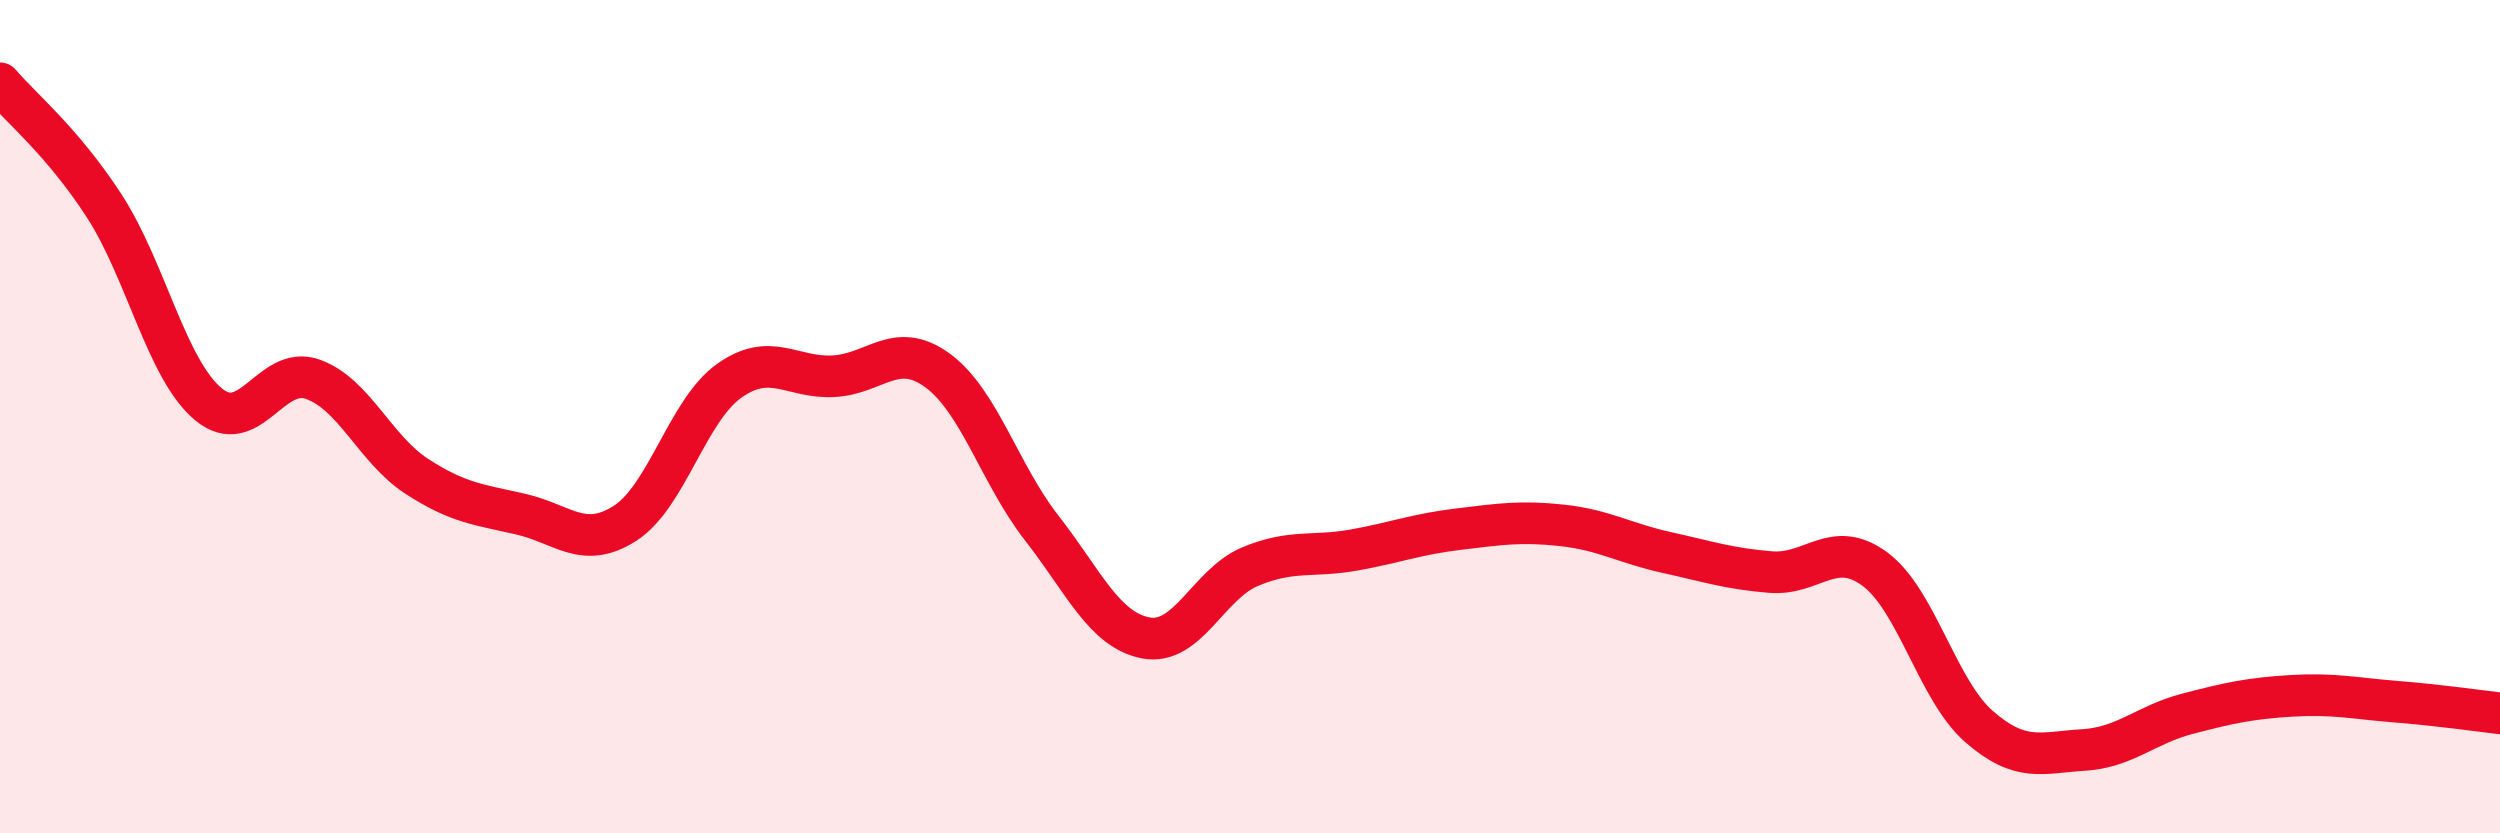
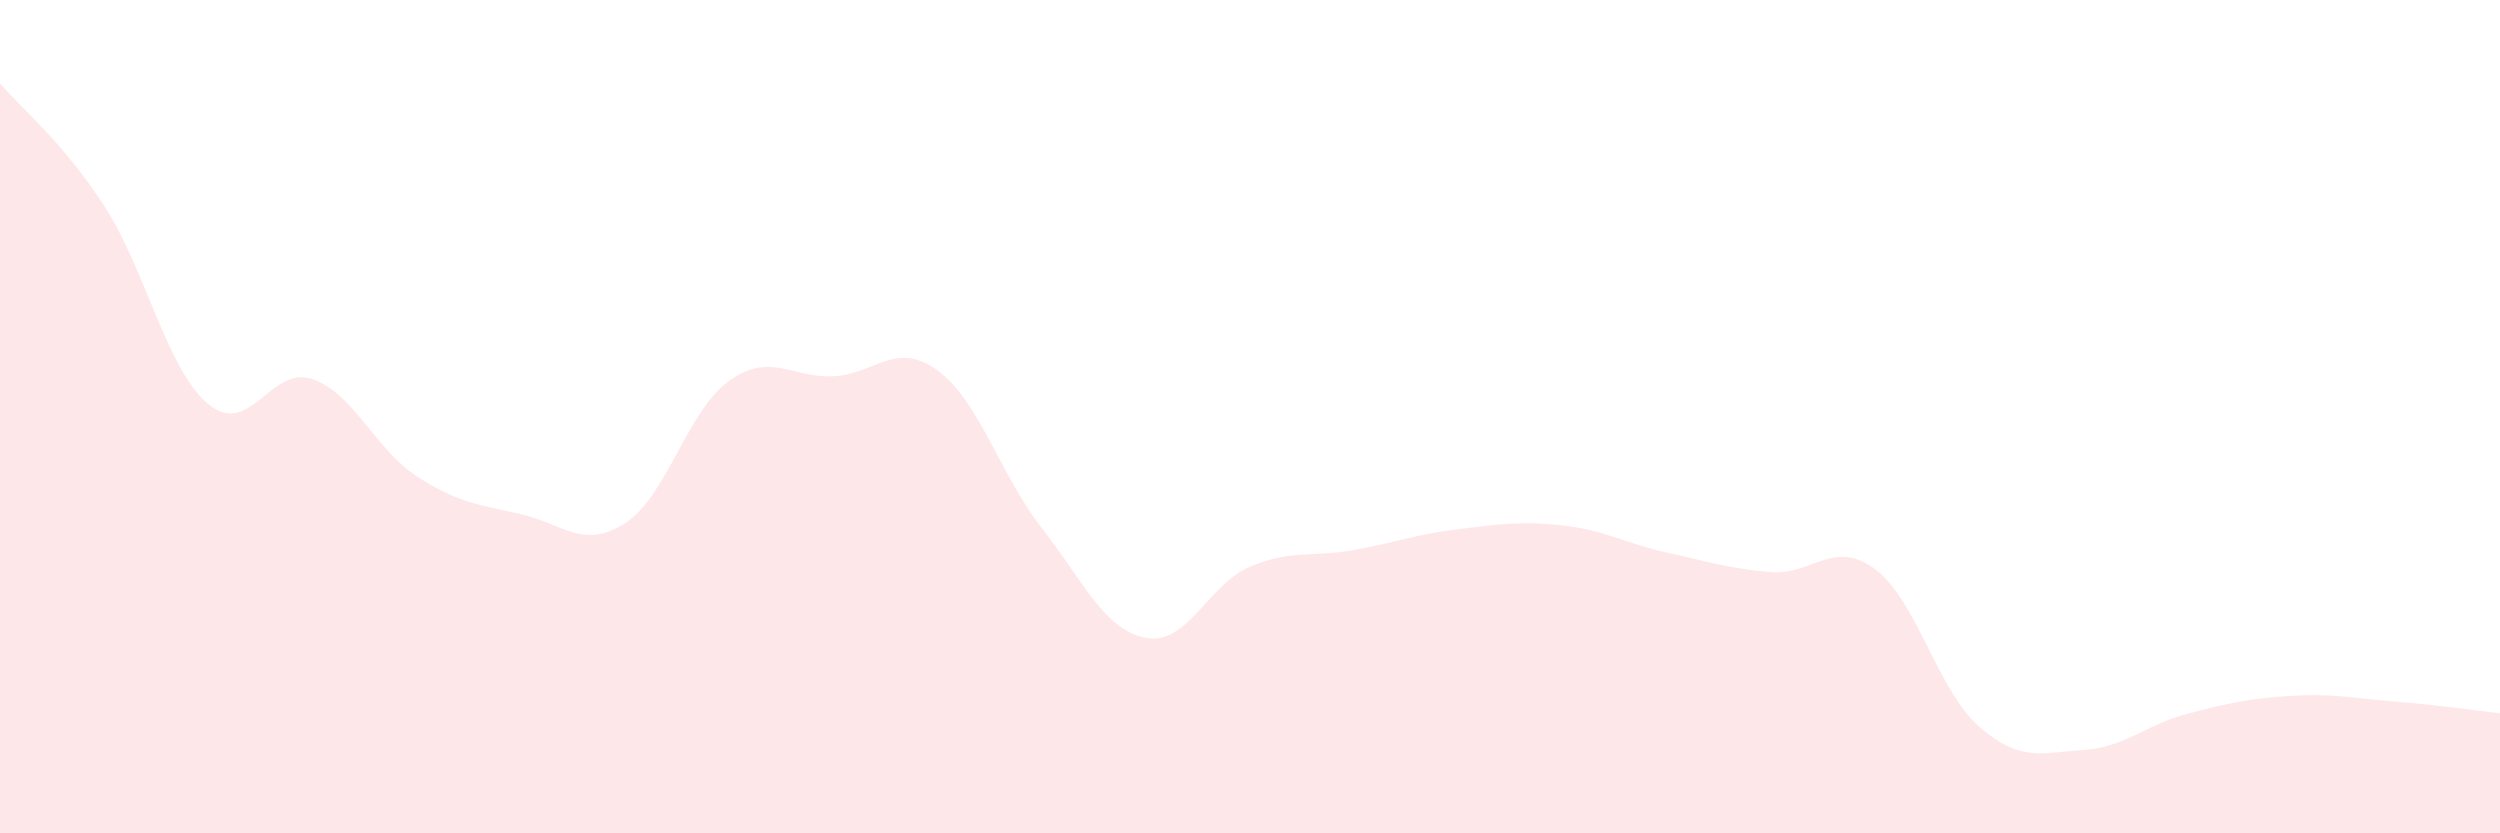
<svg xmlns="http://www.w3.org/2000/svg" width="60" height="20" viewBox="0 0 60 20">
  <path d="M 0,2 C 0.5,2.59 1.5,3.4 2.5,4.94 C 3.5,6.48 4,8.87 5,9.7 C 6,10.53 6.5,8.75 7.5,9.1 C 8.5,9.45 9,10.78 10,11.43 C 11,12.08 11.5,12.11 12.5,12.34 C 13.5,12.57 14,13.2 15,12.56 C 16,11.92 16.5,9.85 17.5,9.14 C 18.5,8.43 19,9.08 20,9.03 C 21,8.98 21.5,8.16 22.5,8.89 C 23.5,9.62 24,11.39 25,12.67 C 26,13.95 26.5,15.12 27.5,15.31 C 28.5,15.5 29,14.02 30,13.6 C 31,13.18 31.5,13.38 32.5,13.2 C 33.5,13.02 34,12.82 35,12.7 C 36,12.58 36.5,12.5 37.5,12.61 C 38.5,12.72 39,13.04 40,13.26 C 41,13.48 41.5,13.65 42.5,13.73 C 43.5,13.81 44,12.92 45,13.66 C 46,14.4 46.5,16.57 47.5,17.44 C 48.5,18.31 49,18.06 50,18 C 51,17.94 51.5,17.39 52.5,17.13 C 53.5,16.87 54,16.76 55,16.7 C 56,16.64 56.5,16.76 57.5,16.84 C 58.5,16.92 59.5,17.06 60,17.12L60 20L0 20Z" fill="#EB0A25" opacity="0.1" stroke-linecap="round" stroke-linejoin="round" />
-   <path d="M 0,2 C 0.5,2.59 1.5,3.4 2.5,4.94 C 3.5,6.48 4,8.87 5,9.7 C 6,10.53 6.5,8.75 7.5,9.1 C 8.5,9.45 9,10.78 10,11.43 C 11,12.08 11.5,12.11 12.5,12.34 C 13.5,12.57 14,13.2 15,12.56 C 16,11.92 16.5,9.85 17.5,9.14 C 18.5,8.43 19,9.08 20,9.03 C 21,8.98 21.5,8.16 22.5,8.89 C 23.5,9.62 24,11.39 25,12.67 C 26,13.95 26.5,15.12 27.5,15.31 C 28.5,15.5 29,14.02 30,13.6 C 31,13.18 31.5,13.38 32.5,13.2 C 33.5,13.02 34,12.82 35,12.7 C 36,12.58 36.5,12.5 37.5,12.61 C 38.5,12.72 39,13.04 40,13.26 C 41,13.48 41.5,13.65 42.5,13.73 C 43.5,13.81 44,12.92 45,13.66 C 46,14.4 46.5,16.57 47.5,17.44 C 48.5,18.31 49,18.06 50,18 C 51,17.94 51.5,17.39 52.5,17.13 C 53.5,16.87 54,16.76 55,16.7 C 56,16.64 56.5,16.76 57.5,16.84 C 58.5,16.92 59.5,17.06 60,17.12" stroke="#EB0A25" stroke-width="1" fill="none" stroke-linecap="round" stroke-linejoin="round" />
</svg>